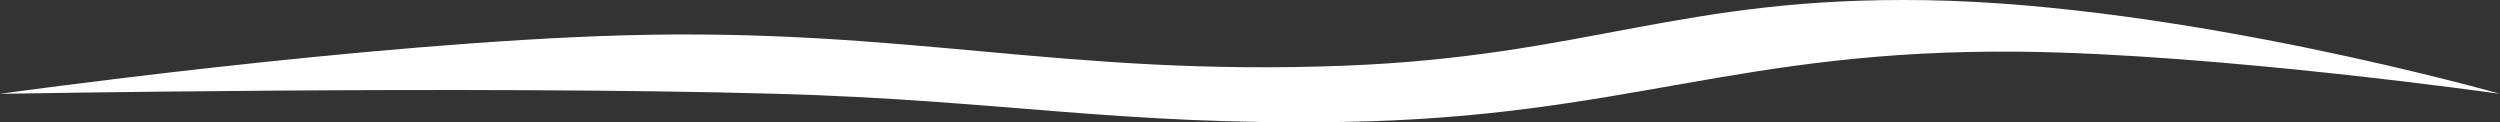
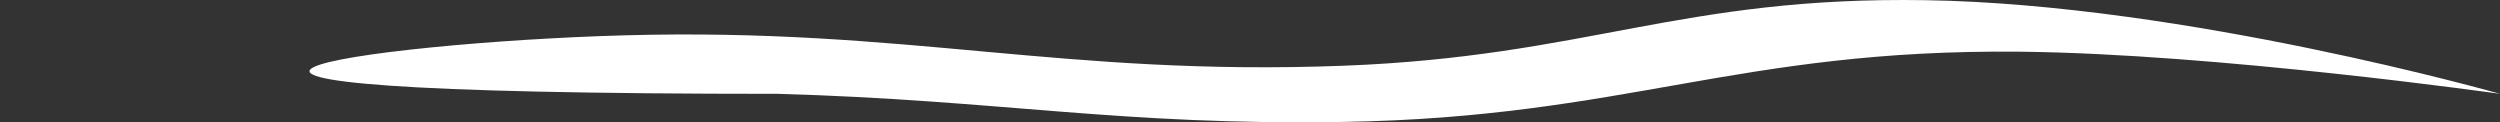
<svg xmlns="http://www.w3.org/2000/svg" width="368" height="18" viewBox="0 0 368 18" fill="none">
  <rect x="0" y="0" width="368" height="18" fill="#333333" stroke="none" />
-   <path d="M92 5.197C133.585 4.055 156.373 11.255 197.769 9.676C233.6 8.31 247.399 -0.559 283.51 0.028C321.797 0.649 368 13.812 368 13.812C368 13.812 326.247 7.893 297.279 7.609C255.769 7.202 239.231 17.265 197.769 17.947C164.796 18.489 147.388 14.744 114.531 13.812C70.039 12.549 0 13.812 0 13.812C0 13.812 54.238 6.234 92 5.197Z" fill="white" />
+   <path d="M92 5.197C133.585 4.055 156.373 11.255 197.769 9.676C233.6 8.31 247.399 -0.559 283.51 0.028C321.797 0.649 368 13.812 368 13.812C368 13.812 326.247 7.893 297.279 7.609C255.769 7.202 239.231 17.265 197.769 17.947C164.796 18.489 147.388 14.744 114.531 13.812C0 13.812 54.238 6.234 92 5.197Z" fill="white" />
</svg>